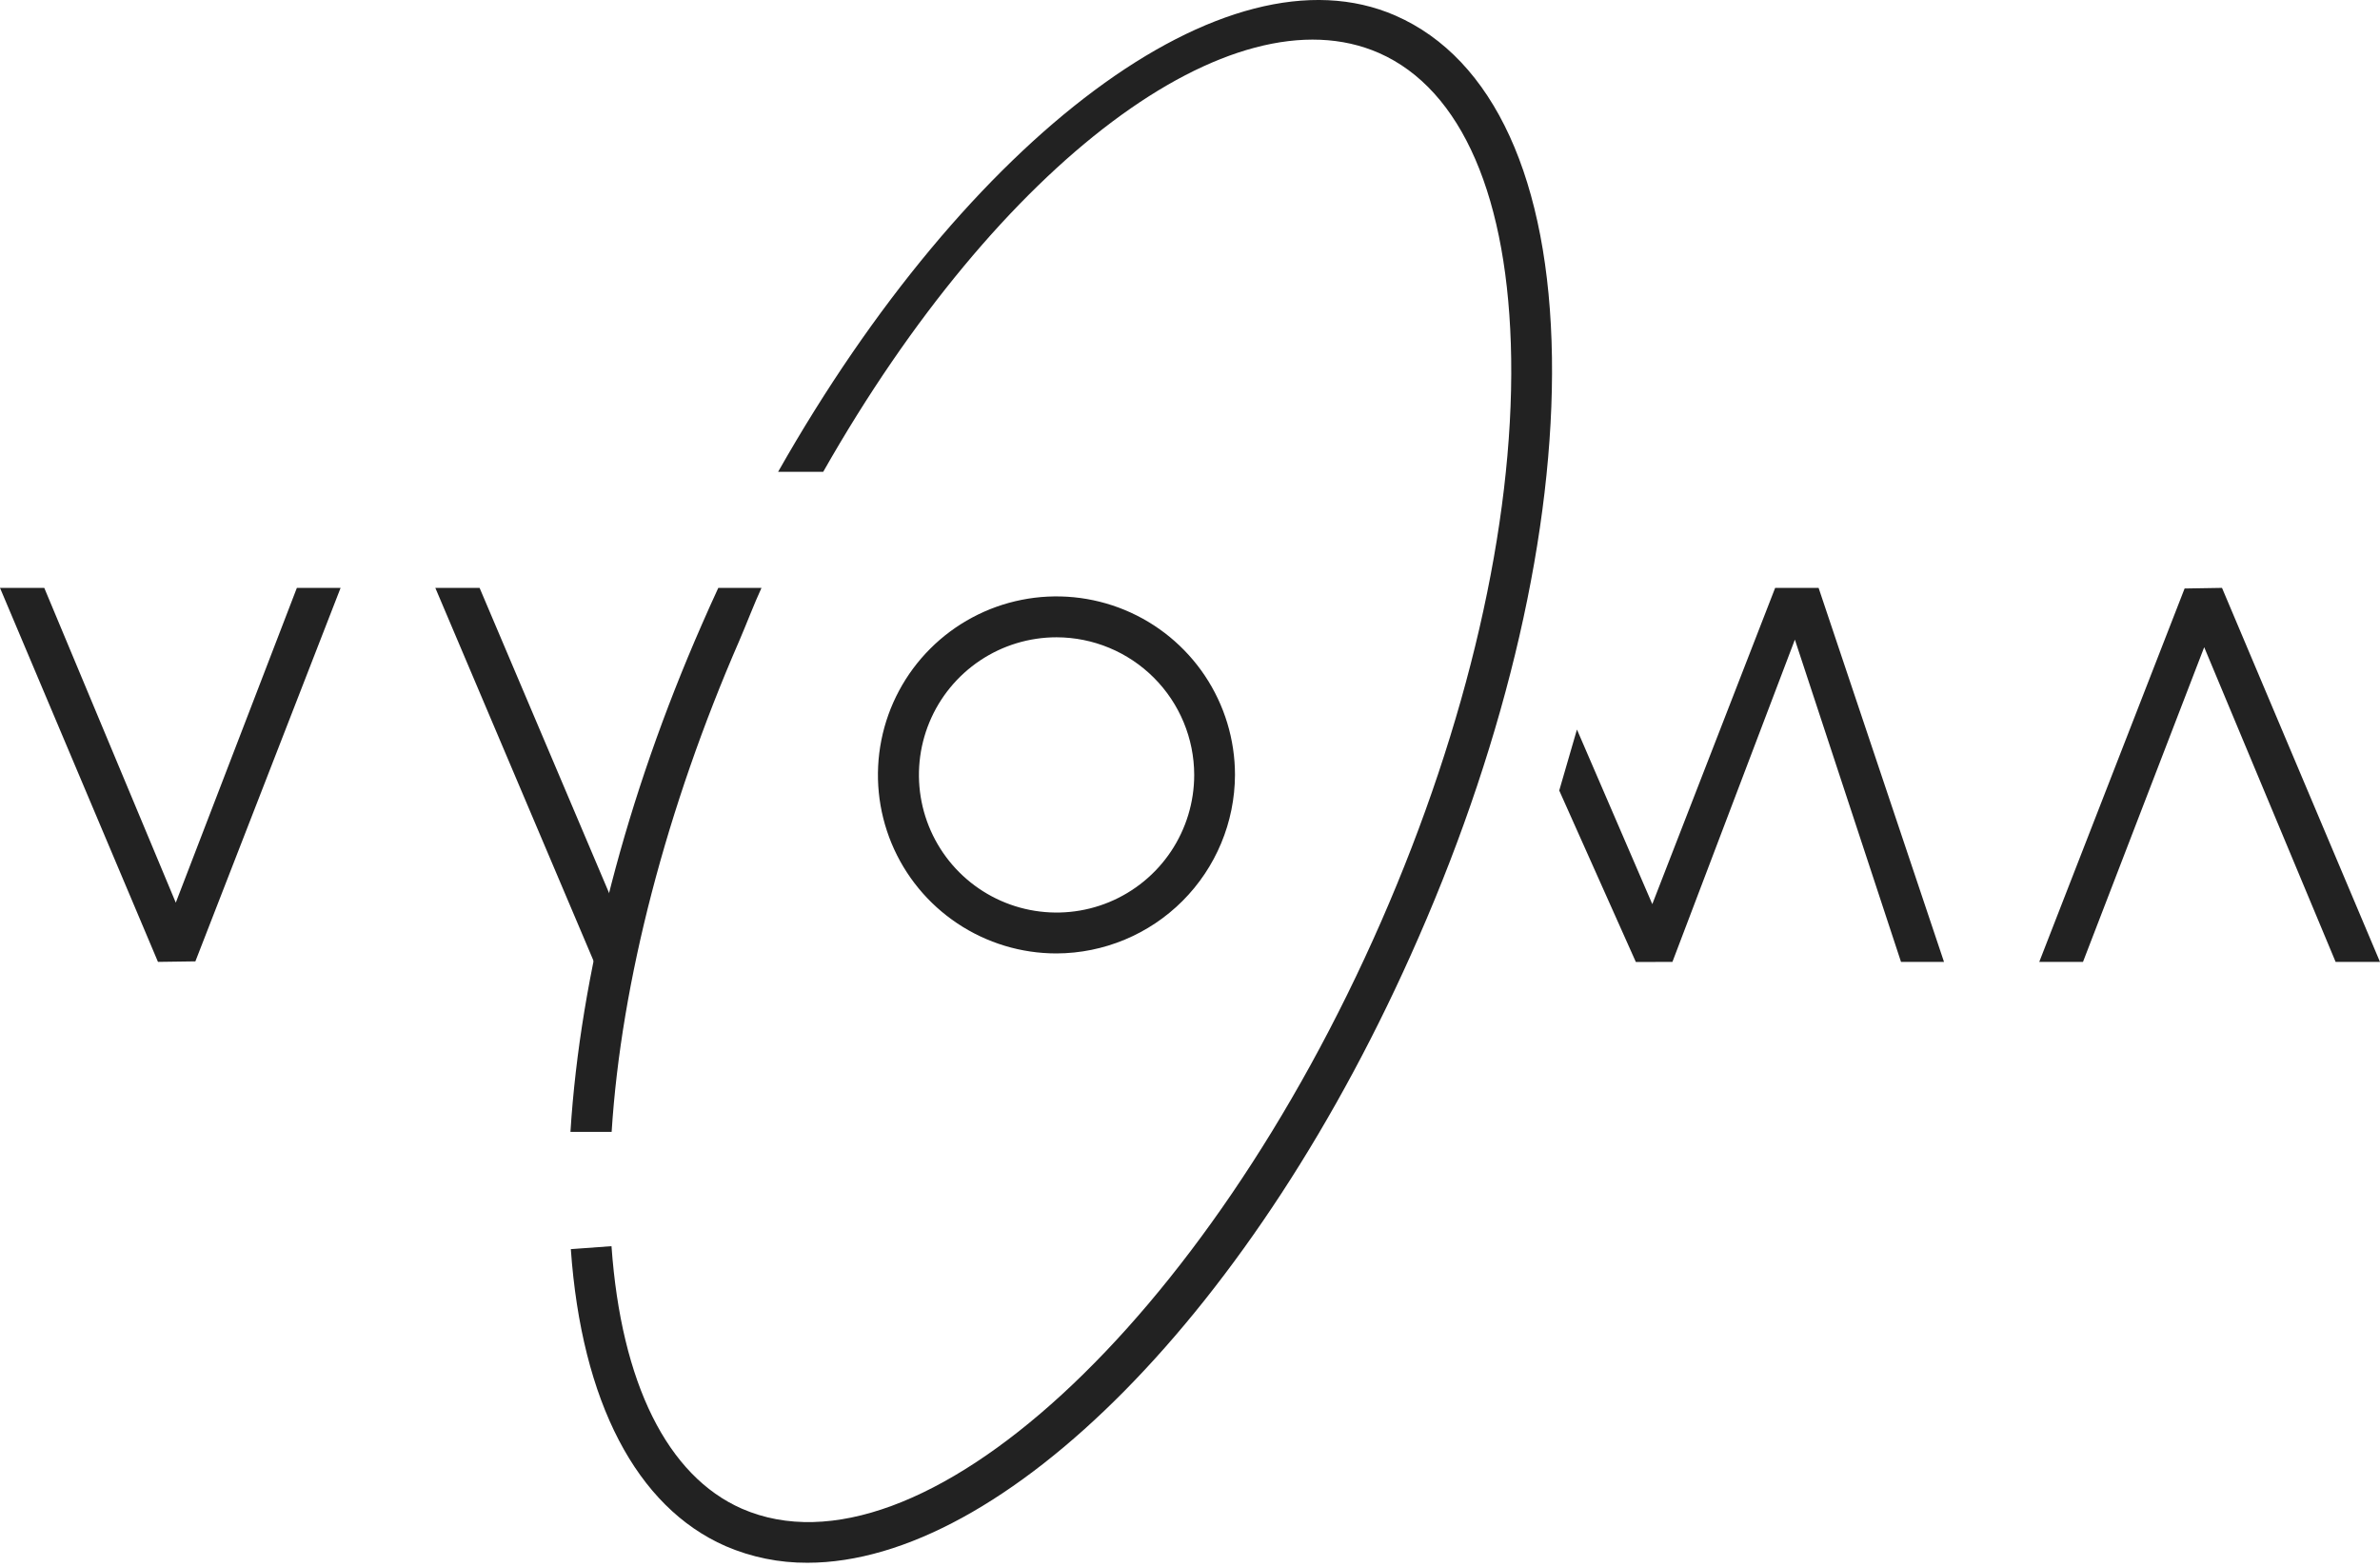
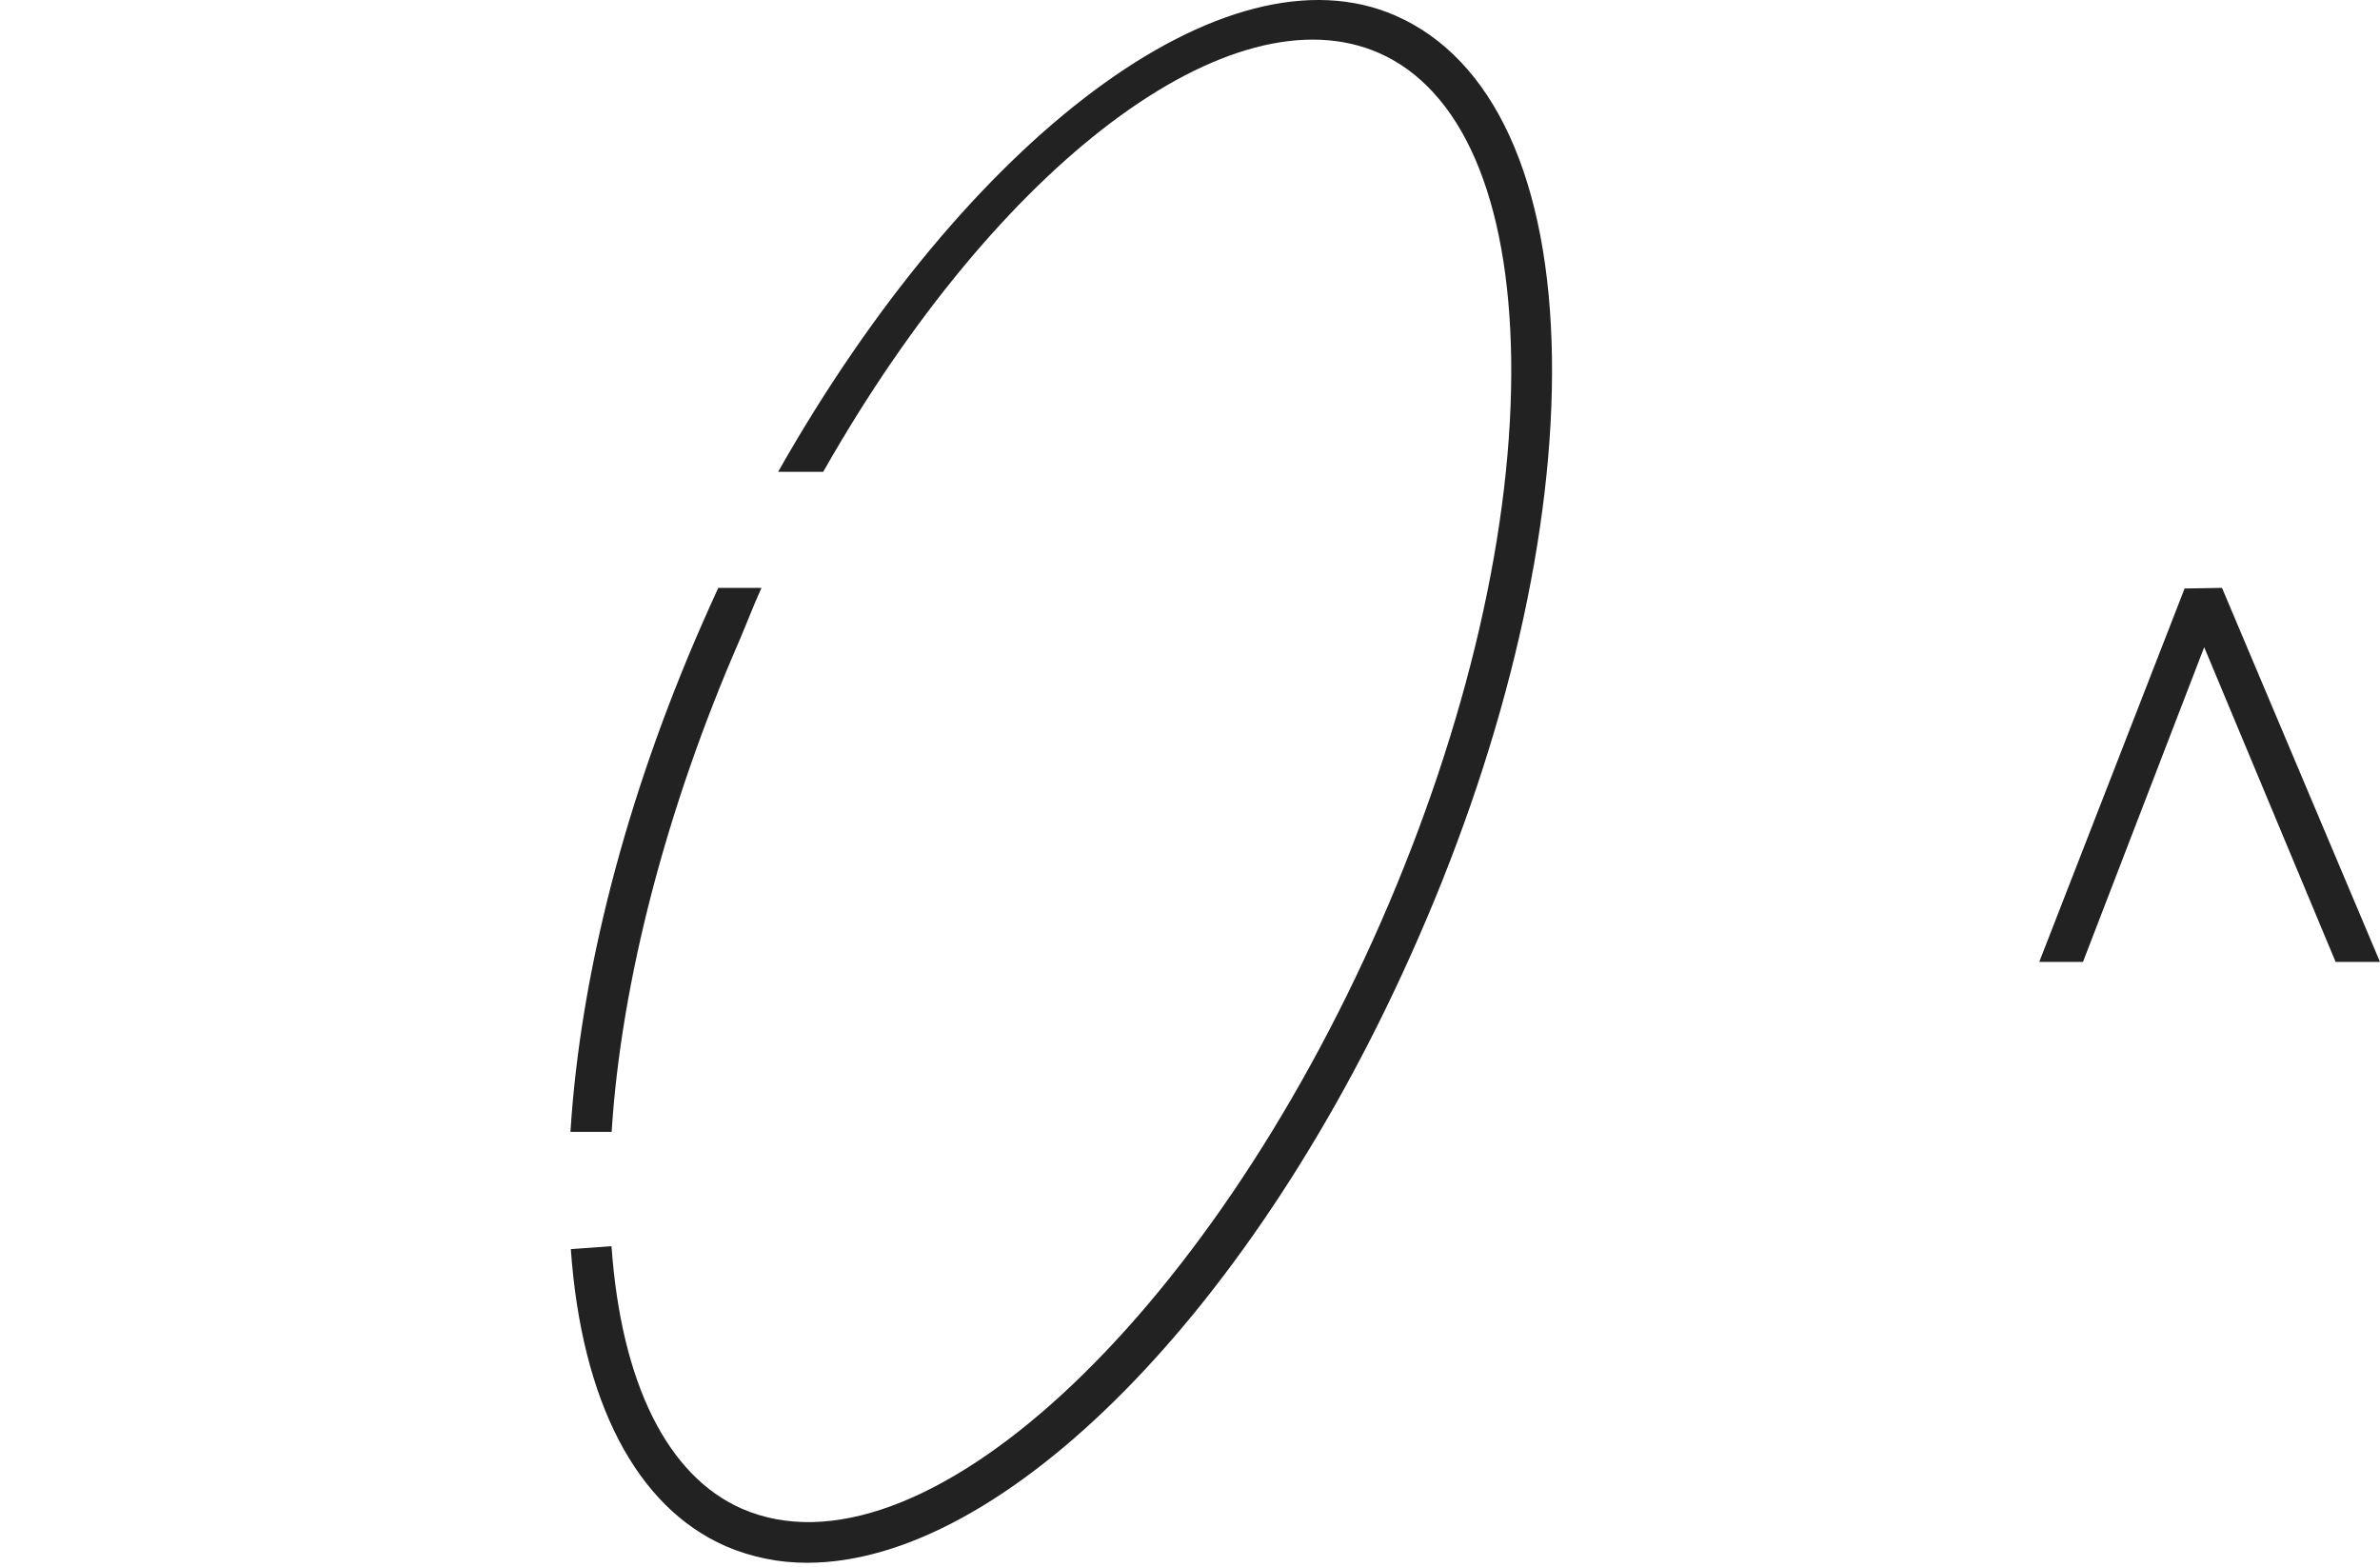
<svg xmlns="http://www.w3.org/2000/svg" width="120" height="79" viewBox="0 0 120 79" fill="none">
-   <path d="M7.965 48.498L0 29.641H2.232L8.863 45.512L14.968 29.641H17.173L9.851 48.472L7.965 48.498Z" fill="#222222" />
  <path d="M112.034 29.641L119.999 48.498H117.762L111.136 32.632L105.025 48.498H102.82L110.148 29.672L112.034 29.641Z" fill="#222222" />
  <path d="M30.839 57.069H28.762C29.261 49.131 31.551 40.236 35.393 31.474C35.728 30.703 35.866 30.411 36.217 29.641H38.395C38.055 30.369 37.603 31.548 37.279 32.297C33.608 40.725 31.317 49.502 30.839 57.069Z" fill="#222222" />
  <path d="M40.71 78.794C39.291 78.802 37.885 78.516 36.581 77.954C32.092 75.983 29.323 70.669 28.781 62.981L30.832 62.832C31.321 69.74 33.654 74.421 37.405 76.068C46.326 79.957 60.785 66.684 69.642 46.456C73.983 36.535 76.311 26.456 76.194 18.082C76.077 9.984 73.712 4.516 69.531 2.673C62.129 -0.574 50.402 8.119 41.507 23.788H39.233C48.797 6.907 61.821 -2.944 70.359 0.786C75.322 2.959 78.122 9.086 78.25 18.034C78.372 26.7 75.986 37.083 71.528 47.258C63.298 66.137 50.545 78.794 40.71 78.794Z" fill="#222222" />
-   <path d="M30.068 48.78L21.949 29.641H24.181L31.96 47.972L30.068 48.78Z" fill="#222222" />
-   <path d="M95.849 48.498L90.498 32.25L84.324 48.498L82.48 48.504L78.617 39.858L79.51 36.782L83.309 45.586L89.504 29.641H91.694L98.017 48.498H95.849Z" fill="#222222" />
-   <path d="M53.272 48.072C51.492 48.074 49.751 47.547 48.27 46.558C46.789 45.57 45.634 44.164 44.952 42.52C44.27 40.875 44.091 39.065 44.438 37.319C44.785 35.572 45.642 33.968 46.9 32.709C48.159 31.449 49.763 30.591 51.509 30.244C53.255 29.896 55.065 30.074 56.71 30.755C58.355 31.436 59.761 32.59 60.751 34.07C61.74 35.55 62.268 37.291 62.268 39.071C62.259 41.455 61.309 43.739 59.624 45.425C57.939 47.111 55.656 48.063 53.272 48.072ZM53.272 32.132C51.9 32.132 50.558 32.539 49.417 33.301C48.276 34.064 47.386 35.148 46.861 36.416C46.336 37.684 46.198 39.079 46.466 40.425C46.734 41.771 47.395 43.008 48.365 43.978C49.336 44.949 50.572 45.61 51.918 45.877C53.264 46.145 54.66 46.008 55.928 45.483C57.196 44.957 58.279 44.068 59.042 42.927C59.804 41.785 60.212 40.444 60.212 39.071C60.209 37.232 59.477 35.468 58.176 34.168C56.875 32.867 55.112 32.135 53.272 32.132Z" fill="#222222" />
</svg>